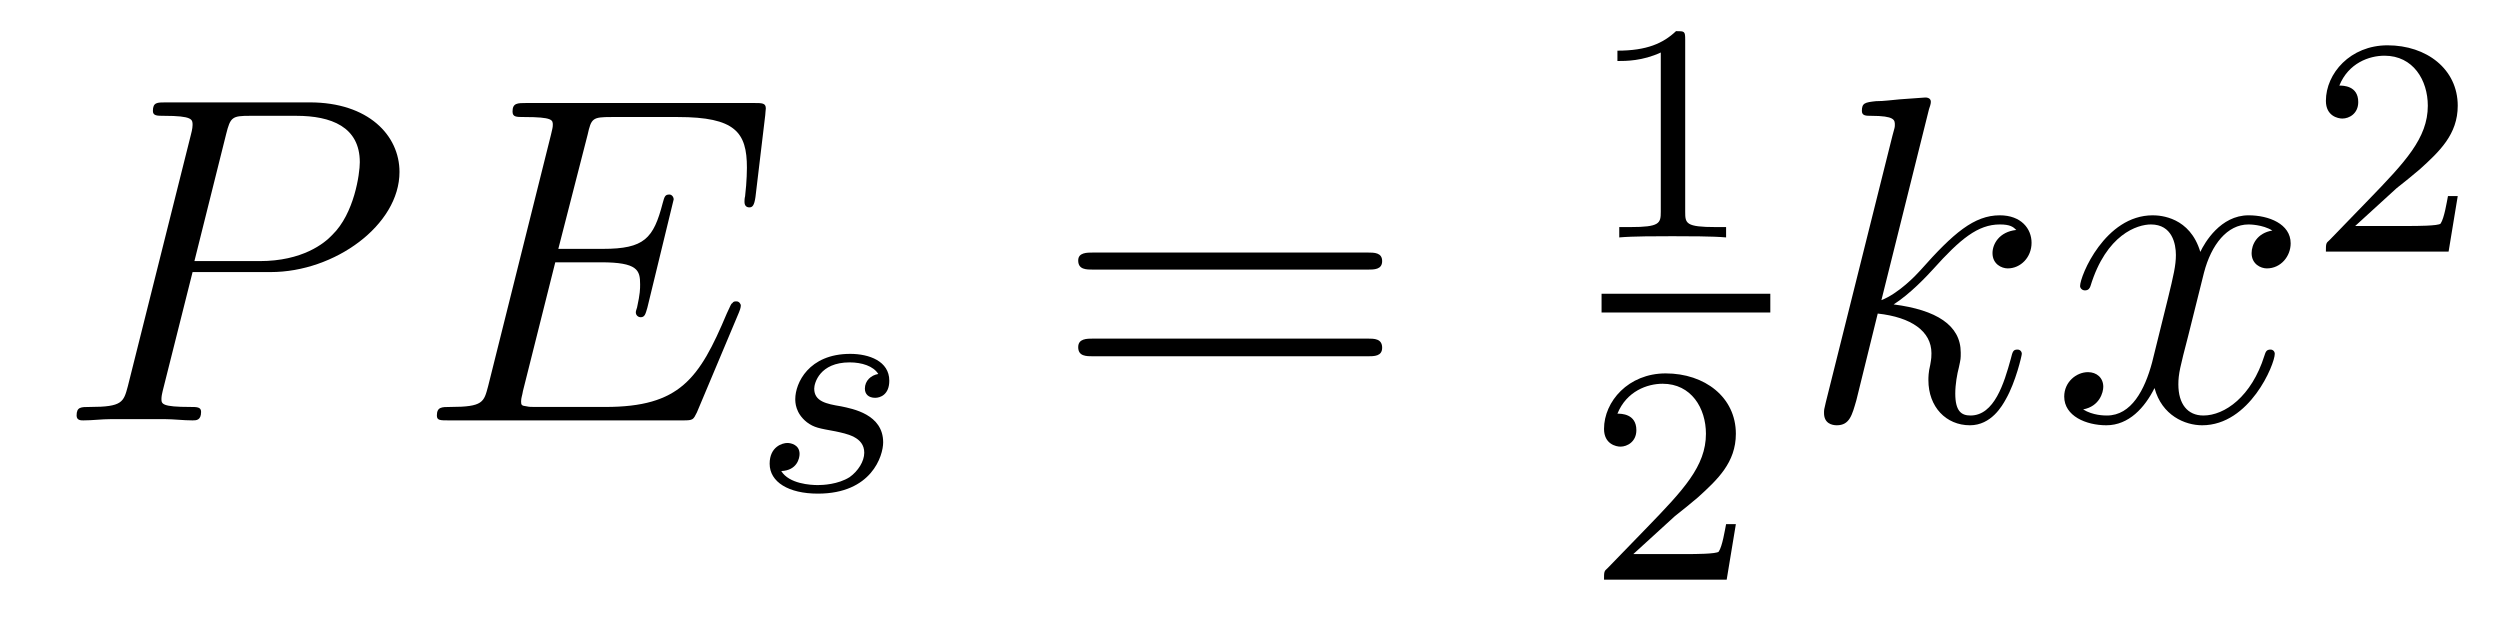
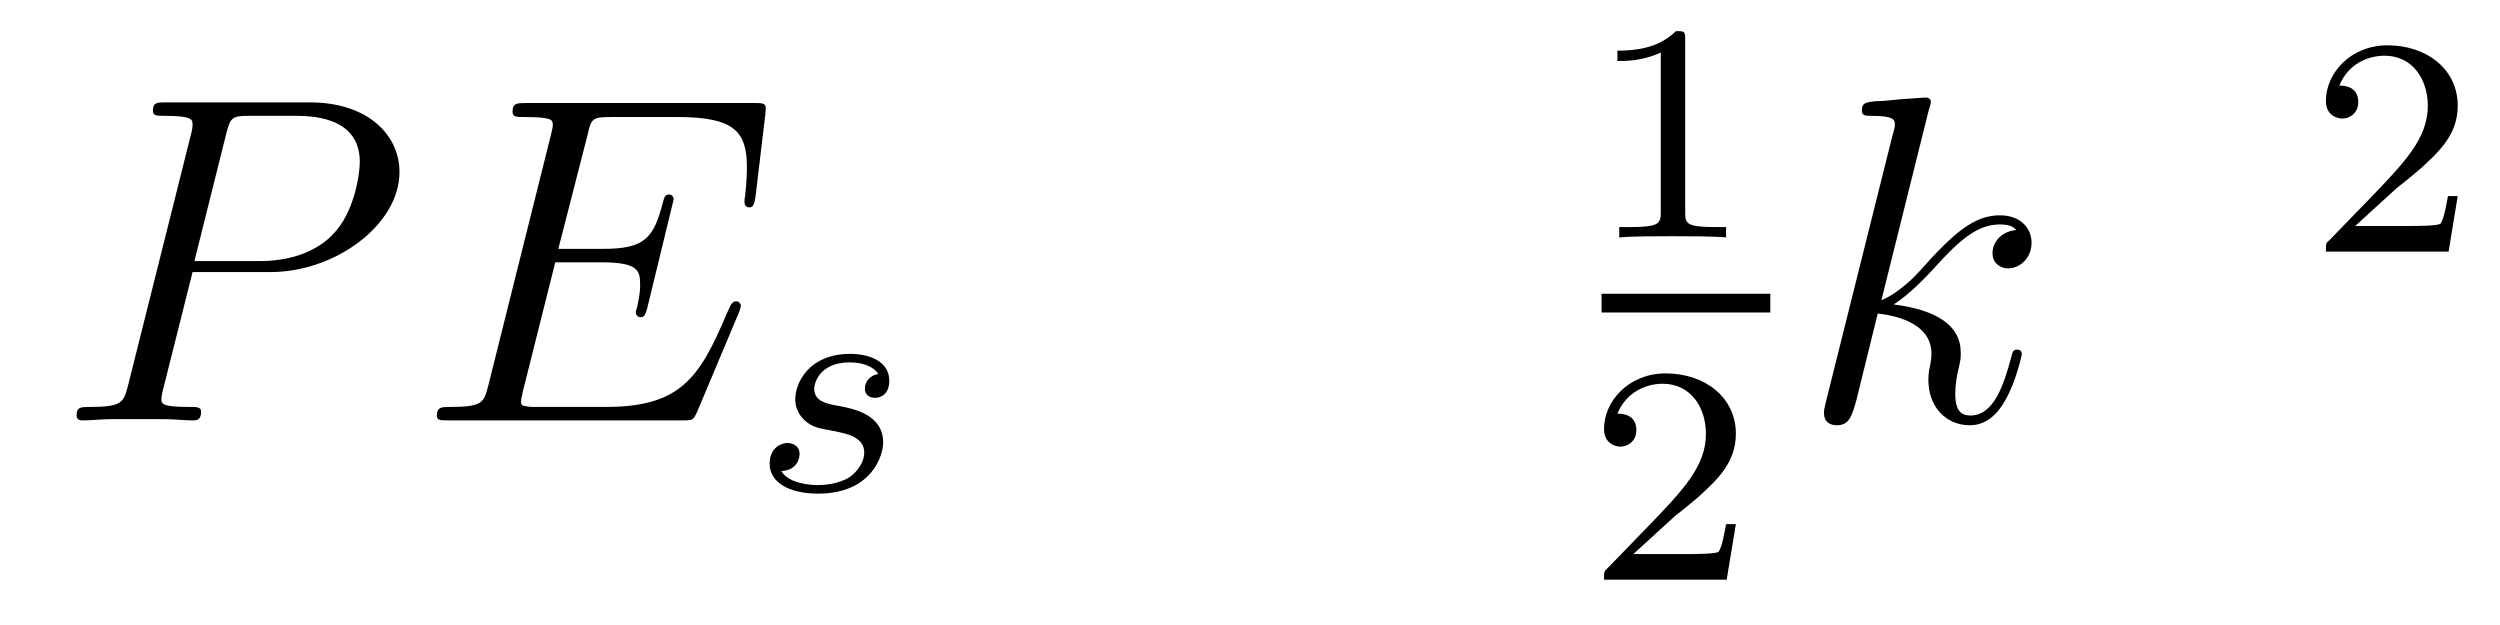
<svg xmlns="http://www.w3.org/2000/svg" height="16pt" version="1.1" viewBox="0 -16 64 16" width="64pt">
  <g id="page1">
    <g transform="matrix(1 0 0 1 -127 649)">
      <path d="M131.93 -658.035H133.93C135.57 -658.035 137.227 -659.238 137.227 -660.598C137.227 -661.535 136.43 -662.379 134.93 -662.379H131.242C131.023 -662.379 130.914 -662.379 130.914 -662.16C130.914 -662.035 131.023 -662.035 131.195 -662.035C131.93 -662.035 131.93 -661.941 131.93 -661.801C131.93 -661.785 131.93 -661.707 131.883 -661.535L130.273 -655.113C130.164 -654.707 130.133 -654.582 129.305 -654.582C129.07 -654.582 128.961 -654.582 128.961 -654.363C128.961 -654.238 129.07 -654.238 129.133 -654.238C129.367 -654.238 129.602 -654.27 129.836 -654.27H131.227C131.445 -654.27 131.695 -654.238 131.93 -654.238C132.023 -654.238 132.148 -654.238 132.148 -654.457C132.148 -654.582 132.039 -654.582 131.867 -654.582C131.148 -654.582 131.133 -654.66 131.133 -654.785C131.133 -654.848 131.148 -654.926 131.164 -654.988L131.93 -658.035ZM132.789 -661.566C132.898 -662.004 132.945 -662.035 133.398 -662.035H134.586C135.477 -662.035 136.211 -661.754 136.211 -660.848C136.211 -660.551 136.07 -659.535 135.508 -658.988C135.305 -658.77 134.742 -658.316 133.648 -658.316H131.977L132.789 -661.566ZM135.957 -654.238" fill-rule="evenodd" />
      <path d="M145.918 -657.004C145.934 -657.035 145.965 -657.129 145.965 -657.176C145.965 -657.223 145.918 -657.285 145.855 -657.285C145.809 -657.285 145.777 -657.285 145.746 -657.238C145.715 -657.223 145.715 -657.207 145.605 -656.973C144.902 -655.301 144.402 -654.582 142.496 -654.582H140.746C140.574 -654.582 140.559 -654.582 140.481 -654.598C140.355 -654.613 140.34 -654.629 140.34 -654.723C140.34 -654.816 140.371 -654.879 140.387 -654.988L141.215 -658.285H142.387C143.324 -658.285 143.387 -658.082 143.387 -657.723C143.387 -657.598 143.387 -657.488 143.309 -657.129C143.293 -657.082 143.277 -657.035 143.277 -657.004C143.277 -656.926 143.34 -656.879 143.402 -656.879C143.512 -656.879 143.527 -656.973 143.574 -657.129L144.246 -659.895C144.246 -659.957 144.199 -660.02 144.137 -660.02C144.027 -660.02 144.012 -659.973 143.965 -659.801C143.73 -658.895 143.496 -658.629 142.434 -658.629H141.293L142.043 -661.551C142.137 -661.973 142.168 -662.004 142.652 -662.004H144.355C145.824 -662.004 146.121 -661.613 146.121 -660.707C146.121 -660.691 146.121 -660.363 146.074 -659.973C146.059 -659.926 146.059 -659.848 146.059 -659.832C146.059 -659.738 146.106 -659.691 146.184 -659.691S146.309 -659.738 146.34 -659.957L146.59 -662.051C146.59 -662.082 146.605 -662.207 146.605 -662.223C146.605 -662.363 146.512 -662.363 146.293 -662.363H140.481C140.246 -662.363 140.121 -662.363 140.121 -662.145C140.121 -662.004 140.215 -662.004 140.418 -662.004C141.152 -662.004 141.152 -661.926 141.152 -661.801C141.152 -661.738 141.137 -661.691 141.105 -661.551L139.496 -655.113C139.387 -654.707 139.371 -654.582 138.527 -654.582C138.309 -654.582 138.184 -654.582 138.184 -654.363C138.184 -654.238 138.262 -654.238 138.496 -654.238H144.48C144.746 -654.238 144.746 -654.254 144.84 -654.441L145.918 -657.004ZM146.273 -654.238" fill-rule="evenodd" />
      <path d="M149.484 -655.426C149.297 -655.395 149.141 -655.254 149.141 -655.051C149.141 -654.91 149.234 -654.816 149.406 -654.816C149.531 -654.816 149.766 -654.894 149.766 -655.254C149.766 -655.754 149.25 -655.941 148.766 -655.941C147.703 -655.941 147.359 -655.191 147.359 -654.785C147.359 -654.707 147.359 -654.426 147.656 -654.191C147.844 -654.051 147.969 -654.035 148.391 -653.957C148.672 -653.895 149.125 -653.816 149.125 -653.41C149.125 -653.191 148.969 -652.941 148.75 -652.785C148.453 -652.598 148.062 -652.582 147.938 -652.582C147.75 -652.582 147.203 -652.613 147 -652.941C147.406 -652.957 147.469 -653.27 147.469 -653.379C147.469 -653.613 147.25 -653.66 147.156 -653.66C147.031 -653.66 146.703 -653.566 146.703 -653.129C146.703 -652.66 147.188 -652.363 147.938 -652.363C149.313 -652.363 149.609 -653.332 149.609 -653.676C149.609 -654.395 148.828 -654.535 148.531 -654.598C148.156 -654.66 147.844 -654.723 147.844 -655.051C147.844 -655.191 147.984 -655.723 148.75 -655.723C149.063 -655.723 149.359 -655.629 149.484 -655.426ZM150.238 -652.441" fill-rule="evenodd" />
-       <path d="M162.008 -658.098C162.18 -658.098 162.383 -658.098 162.383 -658.316C162.383 -658.535 162.18 -658.535 162.008 -658.535H154.992C154.82 -658.535 154.602 -658.535 154.602 -658.332C154.602 -658.098 154.805 -658.098 154.992 -658.098H162.008ZM162.008 -655.879C162.18 -655.879 162.383 -655.879 162.383 -656.098C162.383 -656.332 162.18 -656.332 162.008 -656.332H154.992C154.82 -656.332 154.602 -656.332 154.602 -656.113C154.602 -655.879 154.805 -655.879 154.992 -655.879H162.008ZM163.078 -654.238" fill-rule="evenodd" />
      <path d="M170.141 -663.984C170.141 -664.203 170.125 -664.203 169.906 -664.203C169.578 -663.891 169.156 -663.703 168.406 -663.703V-663.438C168.625 -663.438 169.047 -663.438 169.516 -663.656V-659.578C169.516 -659.281 169.484 -659.187 168.734 -659.187H168.453V-658.922C168.781 -658.953 169.453 -658.953 169.812 -658.953S170.859 -658.953 171.188 -658.922V-659.187H170.922C170.156 -659.187 170.141 -659.281 170.141 -659.578V-663.984ZM171.84 -658.922" fill-rule="evenodd" />
      <path d="M168 -657H172.32V-657.48H168" />
      <path d="M169.875 -651.785C170.016 -651.894 170.344 -652.16 170.469 -652.269C170.969 -652.723 171.438 -653.16 171.438 -653.895C171.438 -654.832 170.641 -655.441 169.641 -655.441C168.687 -655.441 168.063 -654.723 168.063 -654.02C168.063 -653.629 168.375 -653.566 168.484 -653.566C168.656 -653.566 168.891 -653.691 168.891 -653.988C168.891 -654.41 168.5 -654.41 168.406 -654.41C168.641 -654.988 169.172 -655.176 169.563 -655.176C170.297 -655.176 170.672 -654.551 170.672 -653.895C170.672 -653.066 170.094 -652.457 169.156 -651.488L168.156 -650.457C168.063 -650.379 168.063 -650.363 168.063 -650.16H171.203L171.438 -651.582H171.188C171.156 -651.426 171.094 -651.02 171 -650.879C170.953 -650.816 170.344 -650.816 170.219 -650.816H168.813L169.875 -651.785ZM171.84 -650.16" fill-rule="evenodd" />
      <path d="M176.383 -662.207C176.398 -662.254 176.43 -662.332 176.43 -662.394C176.43 -662.504 176.305 -662.504 176.289 -662.504C176.273 -662.504 175.836 -662.473 175.633 -662.457C175.43 -662.441 175.242 -662.41 175.023 -662.41C174.742 -662.379 174.664 -662.363 174.664 -662.16C174.664 -662.035 174.773 -662.035 174.898 -662.035C175.508 -662.035 175.508 -661.926 175.508 -661.801C175.508 -661.754 175.508 -661.738 175.445 -661.52L173.742 -654.707C173.695 -654.519 173.695 -654.504 173.695 -654.426C173.695 -654.16 173.898 -654.113 174.023 -654.113C174.352 -654.113 174.414 -654.379 174.523 -654.754L175.07 -656.973C175.93 -656.879 176.445 -656.52 176.445 -655.957C176.445 -655.879 176.445 -655.832 176.414 -655.66C176.367 -655.473 176.367 -655.332 176.367 -655.269C176.367 -654.582 176.82 -654.113 177.43 -654.113C177.977 -654.113 178.258 -654.613 178.352 -654.785C178.602 -655.223 178.758 -655.895 178.758 -655.941C178.758 -656.004 178.711 -656.051 178.648 -656.051C178.539 -656.051 178.523 -656.004 178.477 -655.816C178.305 -655.191 178.055 -654.363 177.445 -654.363C177.211 -654.363 177.055 -654.473 177.055 -654.926C177.055 -655.16 177.102 -655.426 177.148 -655.598C177.195 -655.816 177.195 -655.816 177.195 -655.973C177.195 -656.676 176.57 -657.066 175.477 -657.207C175.898 -657.473 176.336 -657.941 176.492 -658.113C177.18 -658.879 177.633 -659.254 178.195 -659.254C178.461 -659.254 178.539 -659.191 178.617 -659.113C178.18 -659.066 178.008 -658.754 178.008 -658.52C178.008 -658.238 178.242 -658.129 178.398 -658.129C178.727 -658.129 179.008 -658.41 179.008 -658.785C179.008 -659.145 178.742 -659.488 178.195 -659.488C177.539 -659.488 177.008 -659.035 176.164 -658.082C176.039 -657.941 175.602 -657.488 175.164 -657.316L176.383 -662.207ZM179.156 -654.238" fill-rule="evenodd" />
-       <path d="M185.172 -659.098C184.781 -659.035 184.641 -658.738 184.641 -658.52C184.641 -658.238 184.875 -658.129 185.031 -658.129C185.391 -658.129 185.641 -658.441 185.641 -658.77C185.641 -659.27 185.078 -659.488 184.563 -659.488C183.844 -659.488 183.438 -658.785 183.328 -658.551C183.063 -659.441 182.313 -659.488 182.109 -659.488C180.891 -659.488 180.25 -657.941 180.25 -657.676C180.25 -657.629 180.297 -657.566 180.375 -657.566C180.469 -657.566 180.5 -657.629 180.516 -657.676C180.922 -659.004 181.719 -659.254 182.063 -659.254C182.609 -659.254 182.703 -658.754 182.703 -658.473C182.703 -658.207 182.641 -657.941 182.5 -657.363L182.094 -655.723C181.906 -655.02 181.563 -654.363 180.938 -654.363C180.875 -654.363 180.578 -654.363 180.328 -654.519C180.75 -654.598 180.844 -654.957 180.844 -655.098C180.844 -655.332 180.672 -655.473 180.453 -655.473C180.156 -655.473 179.844 -655.223 179.844 -654.848C179.844 -654.348 180.406 -654.113 180.922 -654.113C181.5 -654.113 181.906 -654.566 182.156 -655.066C182.344 -654.363 182.937 -654.113 183.375 -654.113C184.594 -654.113 185.234 -655.676 185.234 -655.941C185.234 -656.004 185.187 -656.051 185.125 -656.051C185.016 -656.051 185 -655.988 184.969 -655.895C184.641 -654.848 183.953 -654.363 183.406 -654.363C183 -654.363 182.766 -654.66 182.766 -655.16C182.766 -655.426 182.813 -655.613 183.016 -656.394L183.422 -658.02C183.609 -658.738 184.016 -659.254 184.563 -659.254C184.578 -659.254 184.922 -659.254 185.172 -659.098ZM186.113 -654.238" fill-rule="evenodd" />
      <path d="M188.355 -660.184C188.496 -660.293 188.824 -660.559 188.949 -660.668C189.449 -661.121 189.918 -661.559 189.918 -662.293C189.918 -663.231 189.121 -663.84 188.121 -663.84C187.168 -663.84 186.543 -663.121 186.543 -662.418C186.543 -662.027 186.855 -661.965 186.965 -661.965C187.137 -661.965 187.371 -662.09 187.371 -662.387C187.371 -662.809 186.981 -662.809 186.887 -662.809C187.121 -663.387 187.652 -663.574 188.043 -663.574C188.777 -663.574 189.152 -662.949 189.152 -662.293C189.152 -661.465 188.574 -660.855 187.637 -659.887L186.637 -658.855C186.543 -658.777 186.543 -658.762 186.543 -658.559H189.684L189.918 -659.98H189.668C189.637 -659.824 189.574 -659.418 189.48 -659.277C189.434 -659.215 188.824 -659.215 188.699 -659.215H187.293L188.355 -660.184ZM190.32 -658.559" fill-rule="evenodd" />
    </g>
  </g>
</svg>